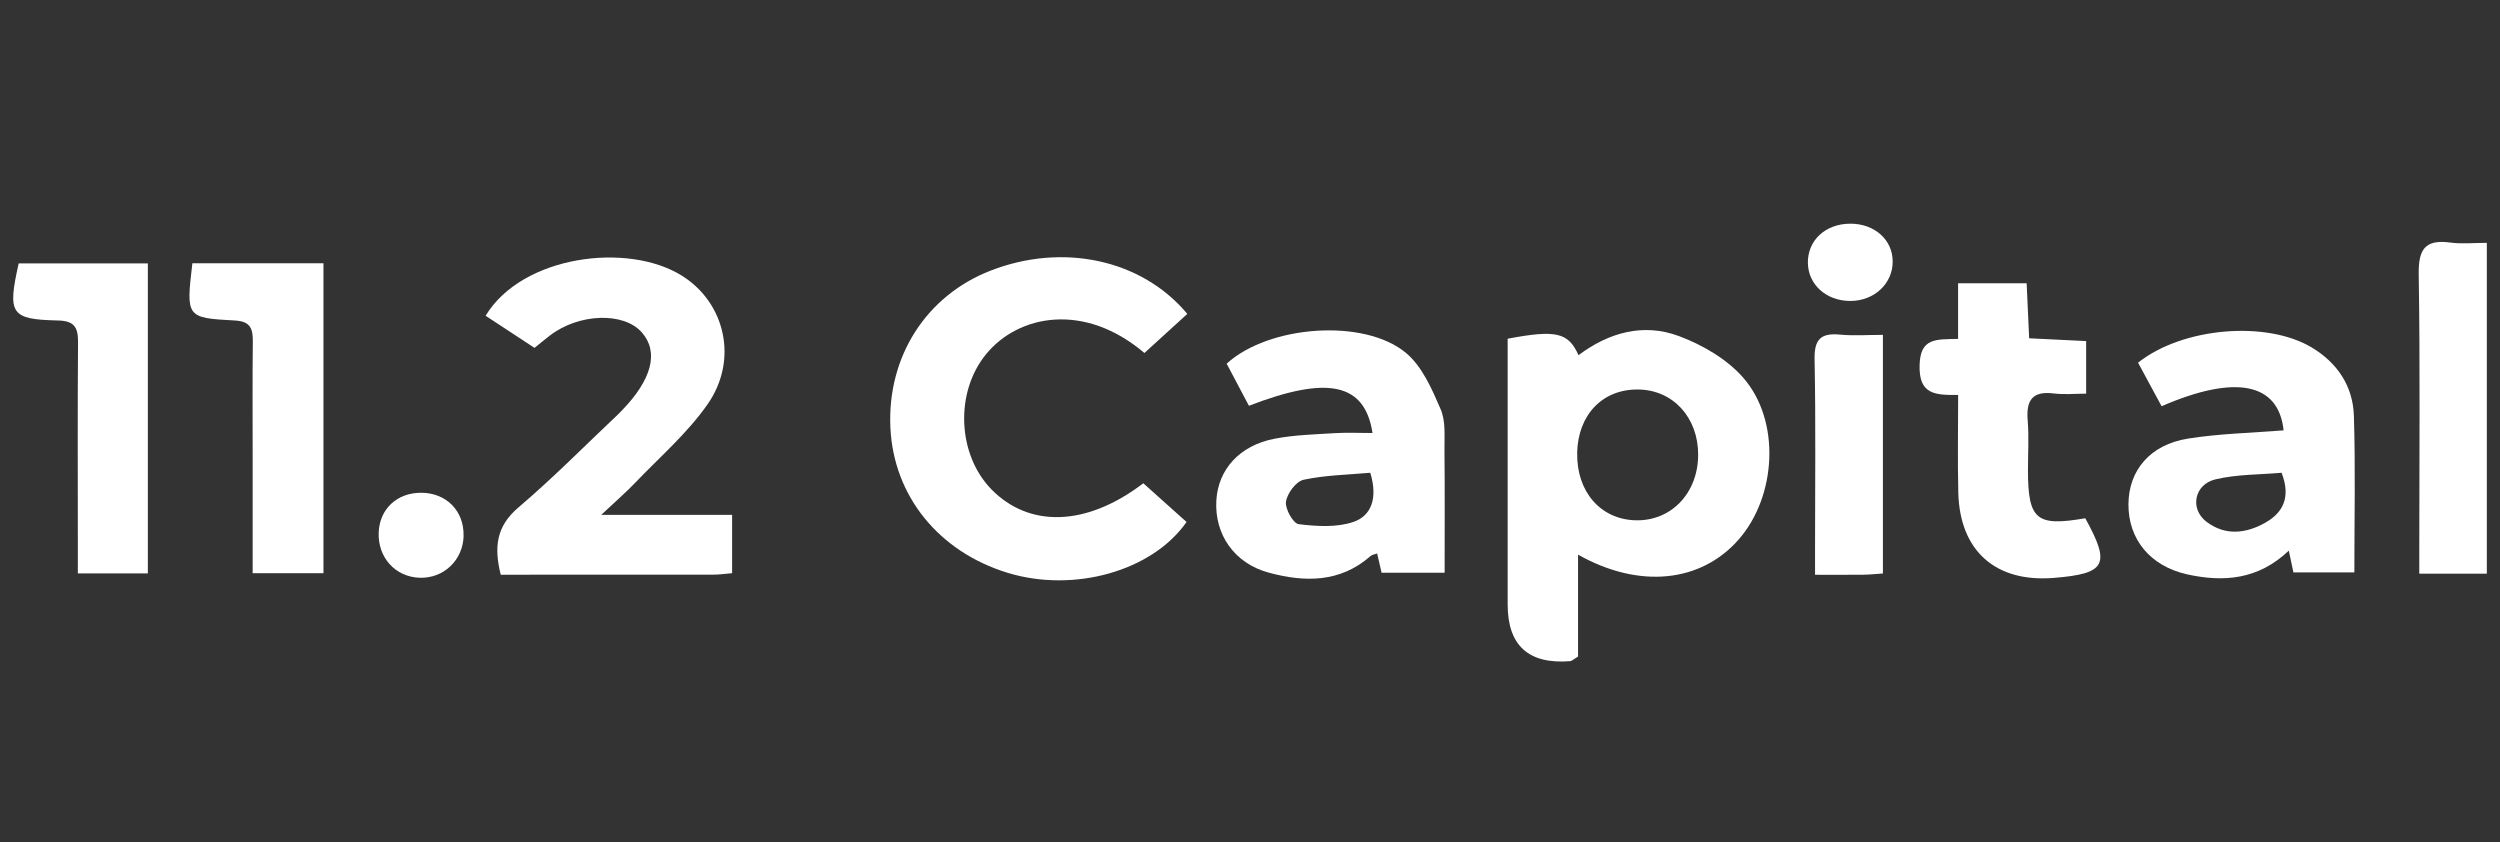
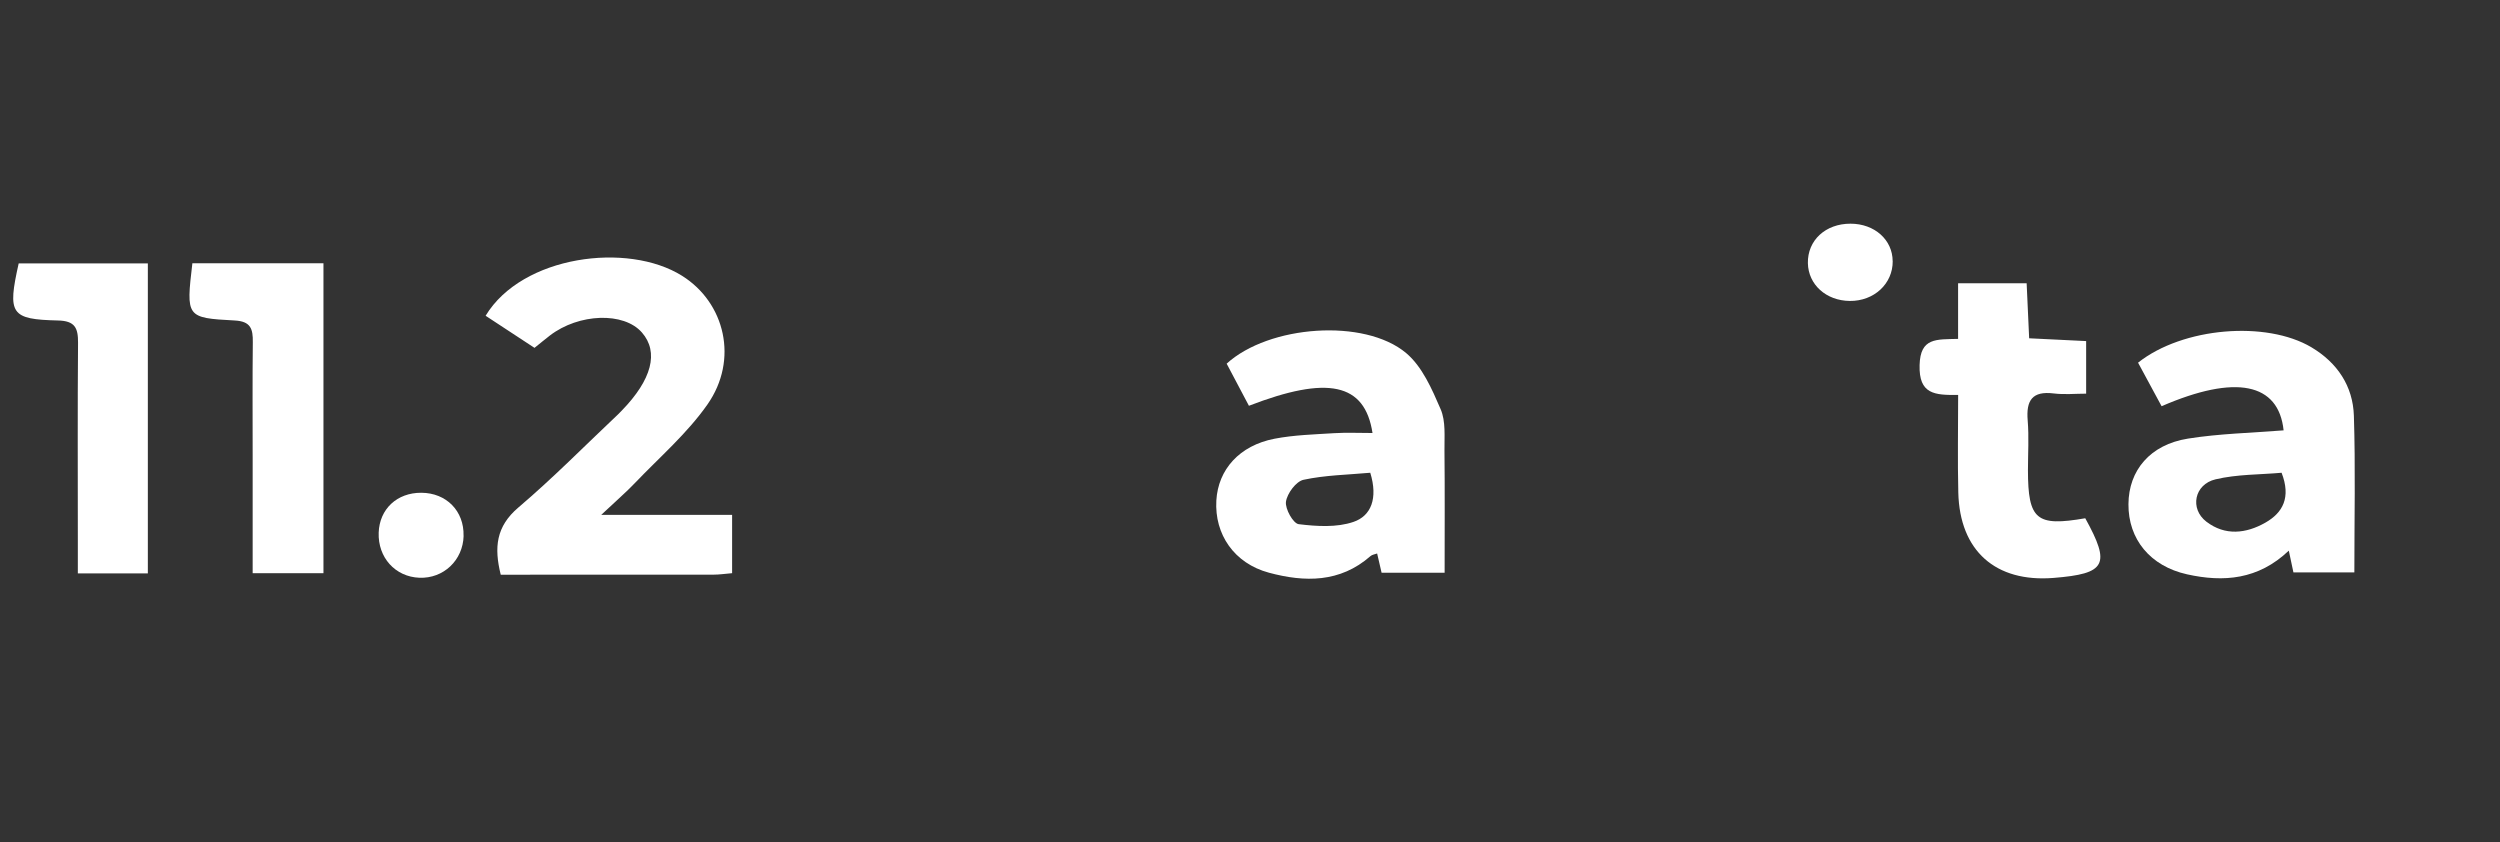
<svg xmlns="http://www.w3.org/2000/svg" fill="none" height="64" viewBox="0 0 190 64" width="190">
  <rect x="0" y="0" width="190" height="64" fill="#333333" stroke="none" />
  <clipPath id="a">
    <path d="m1 17h188v33.396h-188z" />
  </clipPath>
  <g clip-path="url(#a)" fill="#fff">
-     <path d="m114.582 25.742c3.685-.695 4.611-.479 5.385 1.253 2.307-1.736 4.95-2.459 7.632-1.453 1.785.667 3.637 1.74 4.874 3.15 2.879 3.277 2.547 9.025-.339 12.315-2.862 3.261-7.544 3.772-12.203 1.146v7.744c-.375.228-.479.343-.595.351-3.169.25-4.754-1.188-4.754-4.315 0-6.698 0-13.397 0-20.187zm5.285 8.702c-.048 2.918 1.765 5.014 4.403 5.098 2.723.088 4.778-2.048 4.79-4.966.012-2.846-1.912-4.946-4.562-4.974-2.711-.032-4.583 1.928-4.635 4.842z" />
-     <path d="m90.233 23.858c-1.138 1.038-2.208 2.012-3.257 2.97-4.571-3.888-9.584-2.914-12.043.1-2.379 2.914-2.16 7.636.419 10.267 2.882 2.938 7.229 2.822 11.54-.467 1.074.962 2.184 1.956 3.285 2.942-2.611 3.744-8.57 5.401-13.596 3.864-5.241-1.601-8.67-5.848-8.91-11.03-.252-5.385 2.707-10.027 7.612-11.936 5.469-2.128 11.48-.878 14.953 3.289z" />
    <path d="m36.906 23.998c2.77-4.583 10.802-5.629 14.93-3.038 3.269 2.048 4.311 6.375 1.932 9.776-1.541 2.204-3.644 4.016-5.521 5.98-.667.699-1.401 1.329-2.555 2.415h9.948v4.431c-.519.044-.966.112-1.413.112-5.377.008-10.754.004-16.171.004-.515-2.072-.355-3.665 1.337-5.106 2.631-2.235 5.062-4.706 7.577-7.078.096-.092.188-.188.279-.283 2.295-2.359 2.838-4.451 1.537-5.94-1.373-1.577-4.786-1.465-6.994.228-.363.279-.711.571-1.17.938-1.234-.81-2.435-1.597-3.716-2.439z" />
    <path d="m104.311 32.911c-.586-3.82-3.425-4.375-9.393-2.072-.559-1.062-1.134-2.148-1.692-3.201 3.209-2.926 10.467-3.469 13.64-.806 1.222 1.026 1.964 2.738 2.623 4.267.399.922.279 2.092.291 3.15.032 3.042.012 6.088.012 9.281h-4.79c-.1-.427-.212-.914-.339-1.465-.184.068-.384.088-.507.2-2.312 2.028-4.998 1.992-7.713 1.261-2.647-.711-4.147-2.918-4-5.489.136-2.359 1.76-4.179 4.419-4.694 1.489-.287 3.03-.327 4.551-.423.914-.056 1.832-.012 2.898-.012zm-.171 3.018c-1.713.156-3.429.18-5.074.535-.567.124-1.241 1.034-1.333 1.665-.076.543.551 1.657.966 1.708 1.373.168 2.89.264 4.163-.172 1.342-.455 1.876-1.788 1.278-3.736z" />
    <path d="m173.554 32.708c-.379-3.605-3.637-4.279-9.273-1.836-.595-1.098-1.198-2.219-1.789-3.309 3.401-2.699 9.752-3.209 13.181-1.166 1.968 1.174 3.15 2.946 3.222 5.201.124 3.904.036 7.816.036 11.904h-4.631c-.088-.415-.199-.938-.351-1.653-2.323 2.212-4.966 2.415-7.732 1.8-2.806-.623-4.475-2.675-4.455-5.333.016-2.567 1.645-4.523 4.523-4.982 2.395-.383 4.846-.431 7.269-.627zm-.148 3.221c-1.657.148-3.385.112-5.022.499-1.624.383-1.976 2.239-.702 3.217 1.425 1.094 3.022.91 4.487.076 1.333-.758 1.956-1.92 1.233-3.788z" />
    <path d="m148.815 25.746v-4.219h5.21c.063 1.417.123 2.714.191 4.183l4.331.212v3.996c-.814 0-1.652.084-2.463-.016-1.636-.203-2.107.531-1.98 2.052.104 1.253.02 2.523.02 3.788.008 3.764.635 4.291 4.355 3.645 1.948 3.529 1.585 4.215-2.411 4.535-4.407.351-7.129-2.056-7.237-6.483-.06-2.439-.012-4.882-.012-7.425-1.788.024-2.994-.048-2.93-2.271.056-2.096 1.27-1.94 2.934-1.988z" />
    <path d="m14.615 20.01h9.968v23.552h-5.381c0-3.074 0-6.04 0-9.002 0-2.854-.02-5.708.012-8.562.012-.994-.148-1.577-1.377-1.641-3.7-.196-3.696-.252-3.217-4.343z" />
    <path d="m11.236 43.578h-5.321c0-.902 0-1.736 0-2.575 0-4.986-.024-9.972.016-14.953.008-1.13-.236-1.665-1.529-1.693-3.601-.084-3.844-.491-2.982-4.339h9.816z" />
-     <path d="m188.999 43.598h-5.133c0-.715 0-1.353 0-1.988 0-6.914.068-13.832-.044-20.742-.032-1.9.463-2.703 2.415-2.431.842.116 1.716.02 2.762.02v25.145z" />
-     <path d="m143.101 43.586c-.567.036-1.018.088-1.469.092-1.122.012-2.247.004-3.688.004 0-.766 0-1.397 0-2.024 0-4.782.059-9.564-.036-14.347-.032-1.529.479-2.02 1.936-1.88 1.034.1 2.083.02 3.257.02z" />
    <path d="m35.235 40.723c-.048 1.856-1.525 3.257-3.361 3.186-1.84-.072-3.162-1.541-3.094-3.433.064-1.792 1.393-3.034 3.237-3.026 1.908.008 3.261 1.385 3.213 3.273z" />
    <path d="m143.846 19.846c.012 1.72-1.421 3.046-3.266 3.026-1.796-.02-3.149-1.241-3.181-2.874-.032-1.736 1.341-3.002 3.245-2.998 1.821.004 3.19 1.222 3.198 2.846z" />
  </g>
</svg>